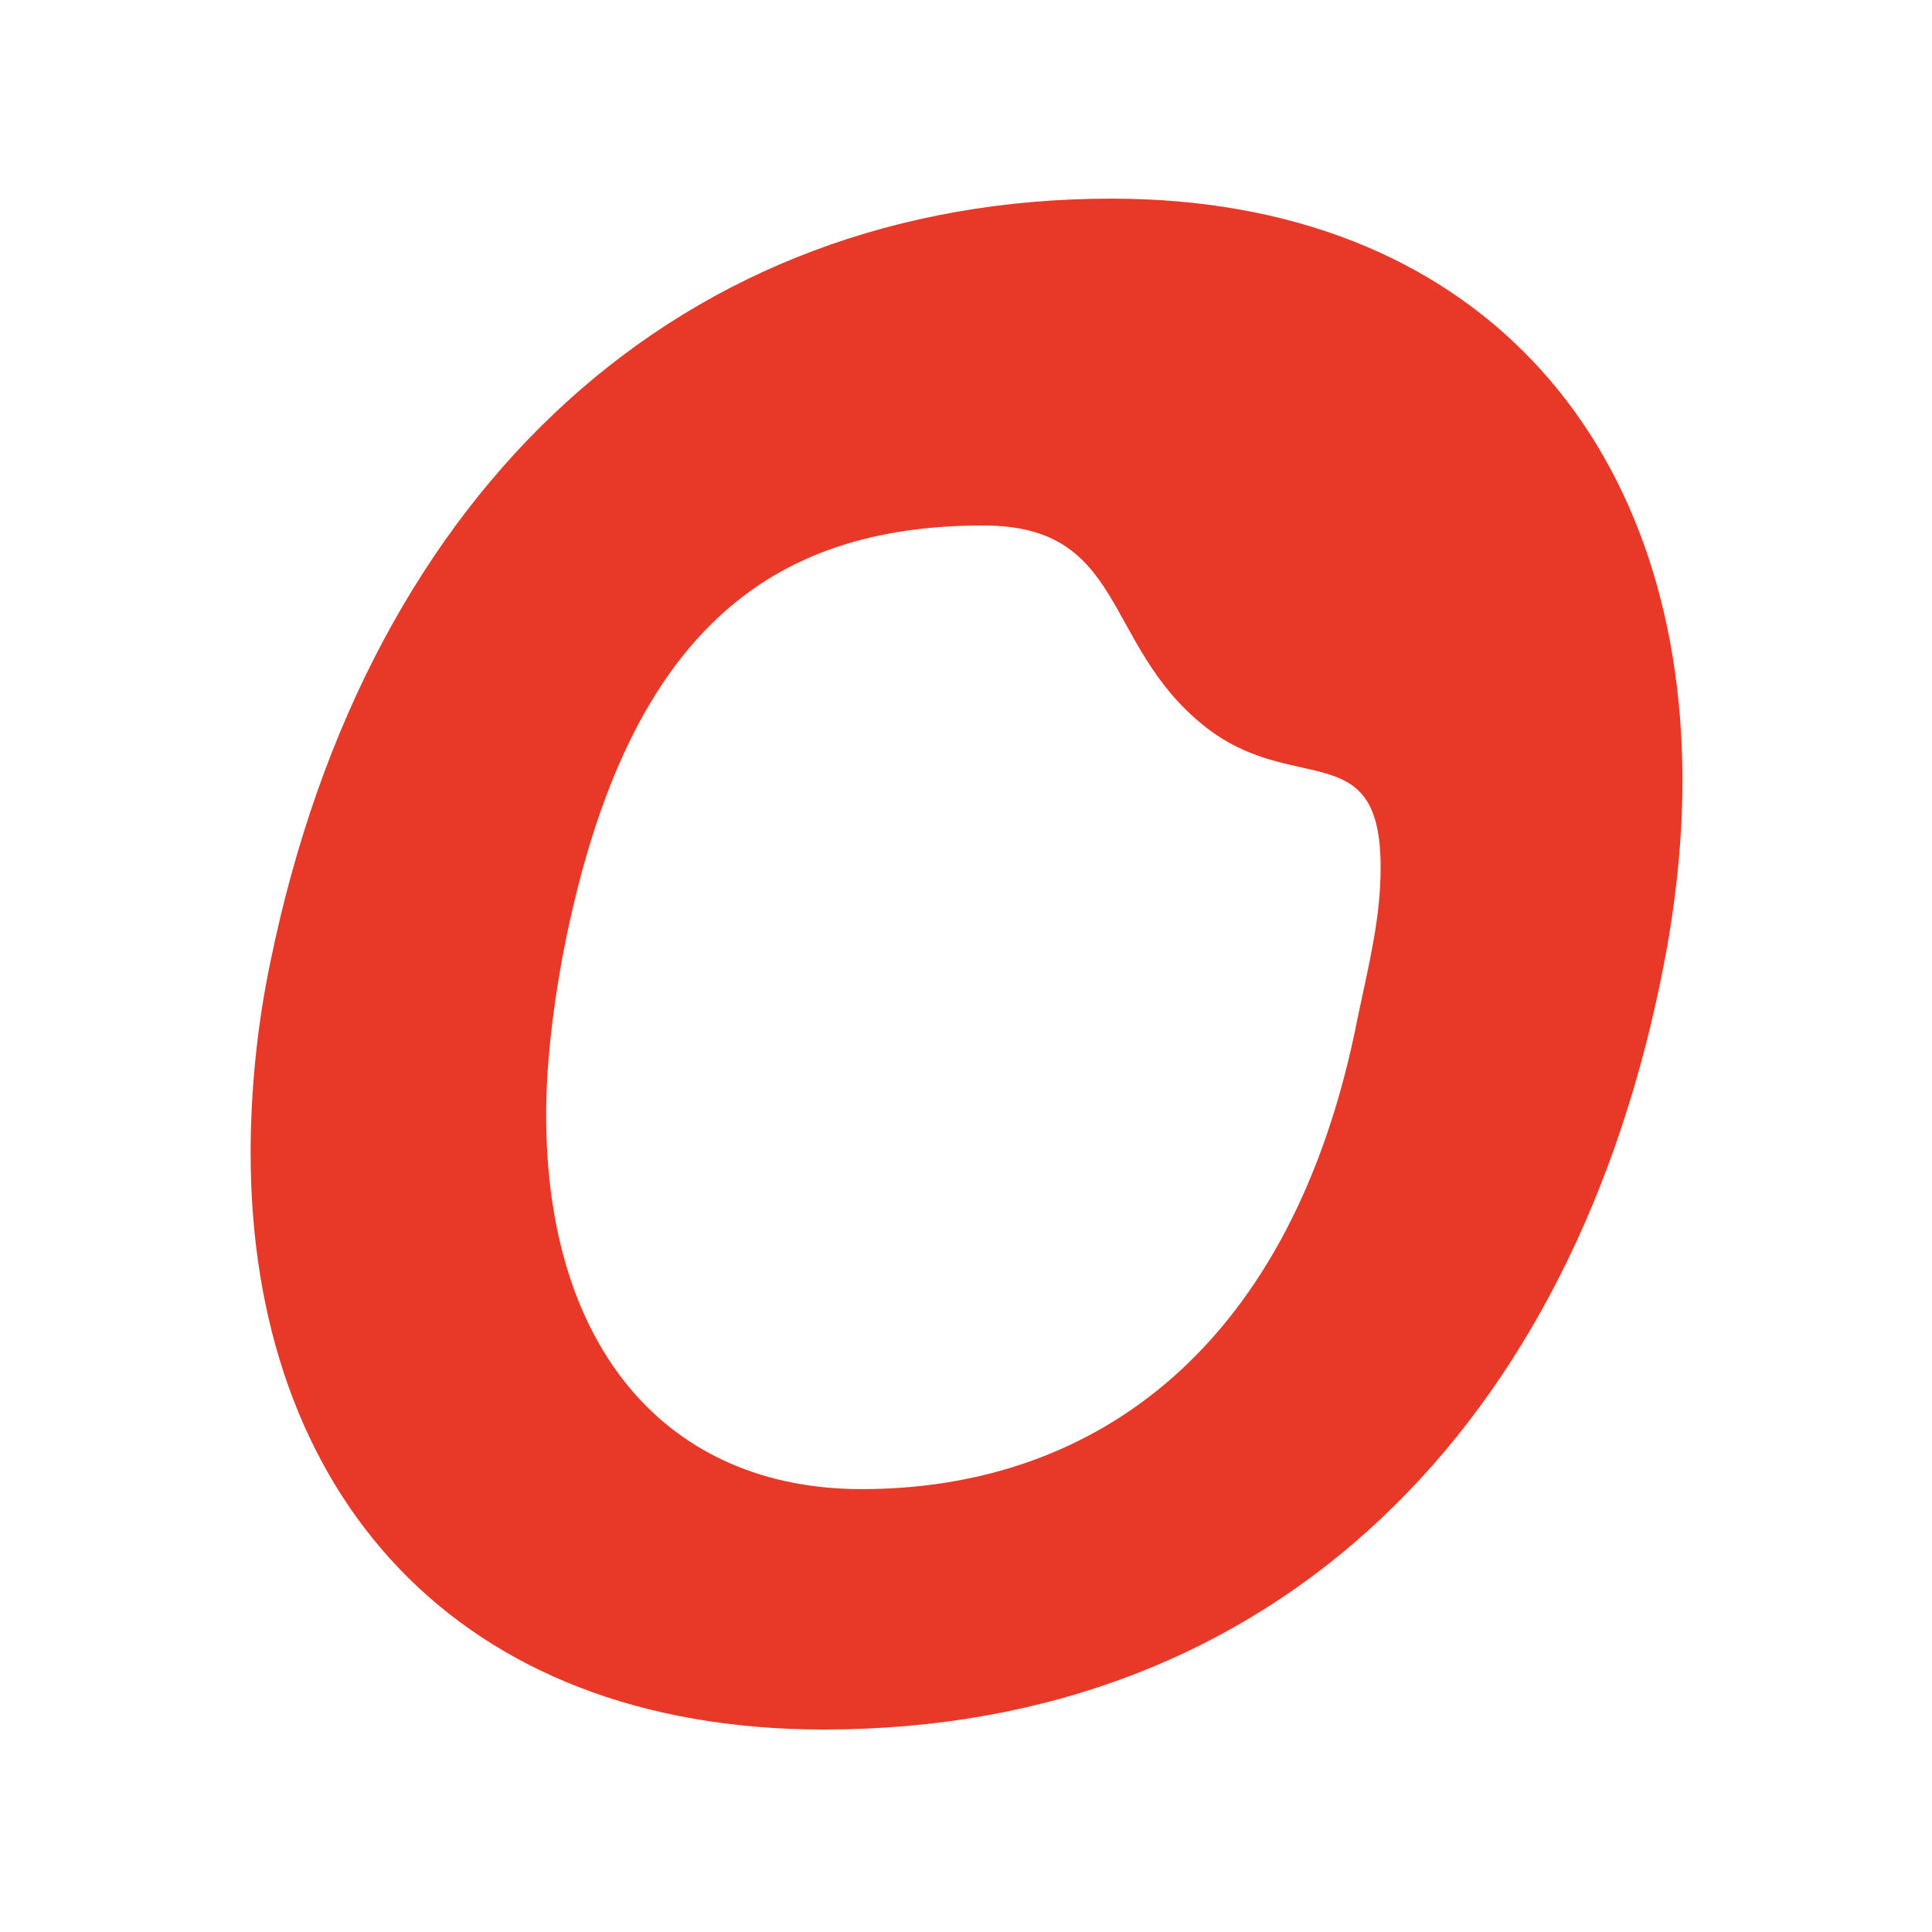
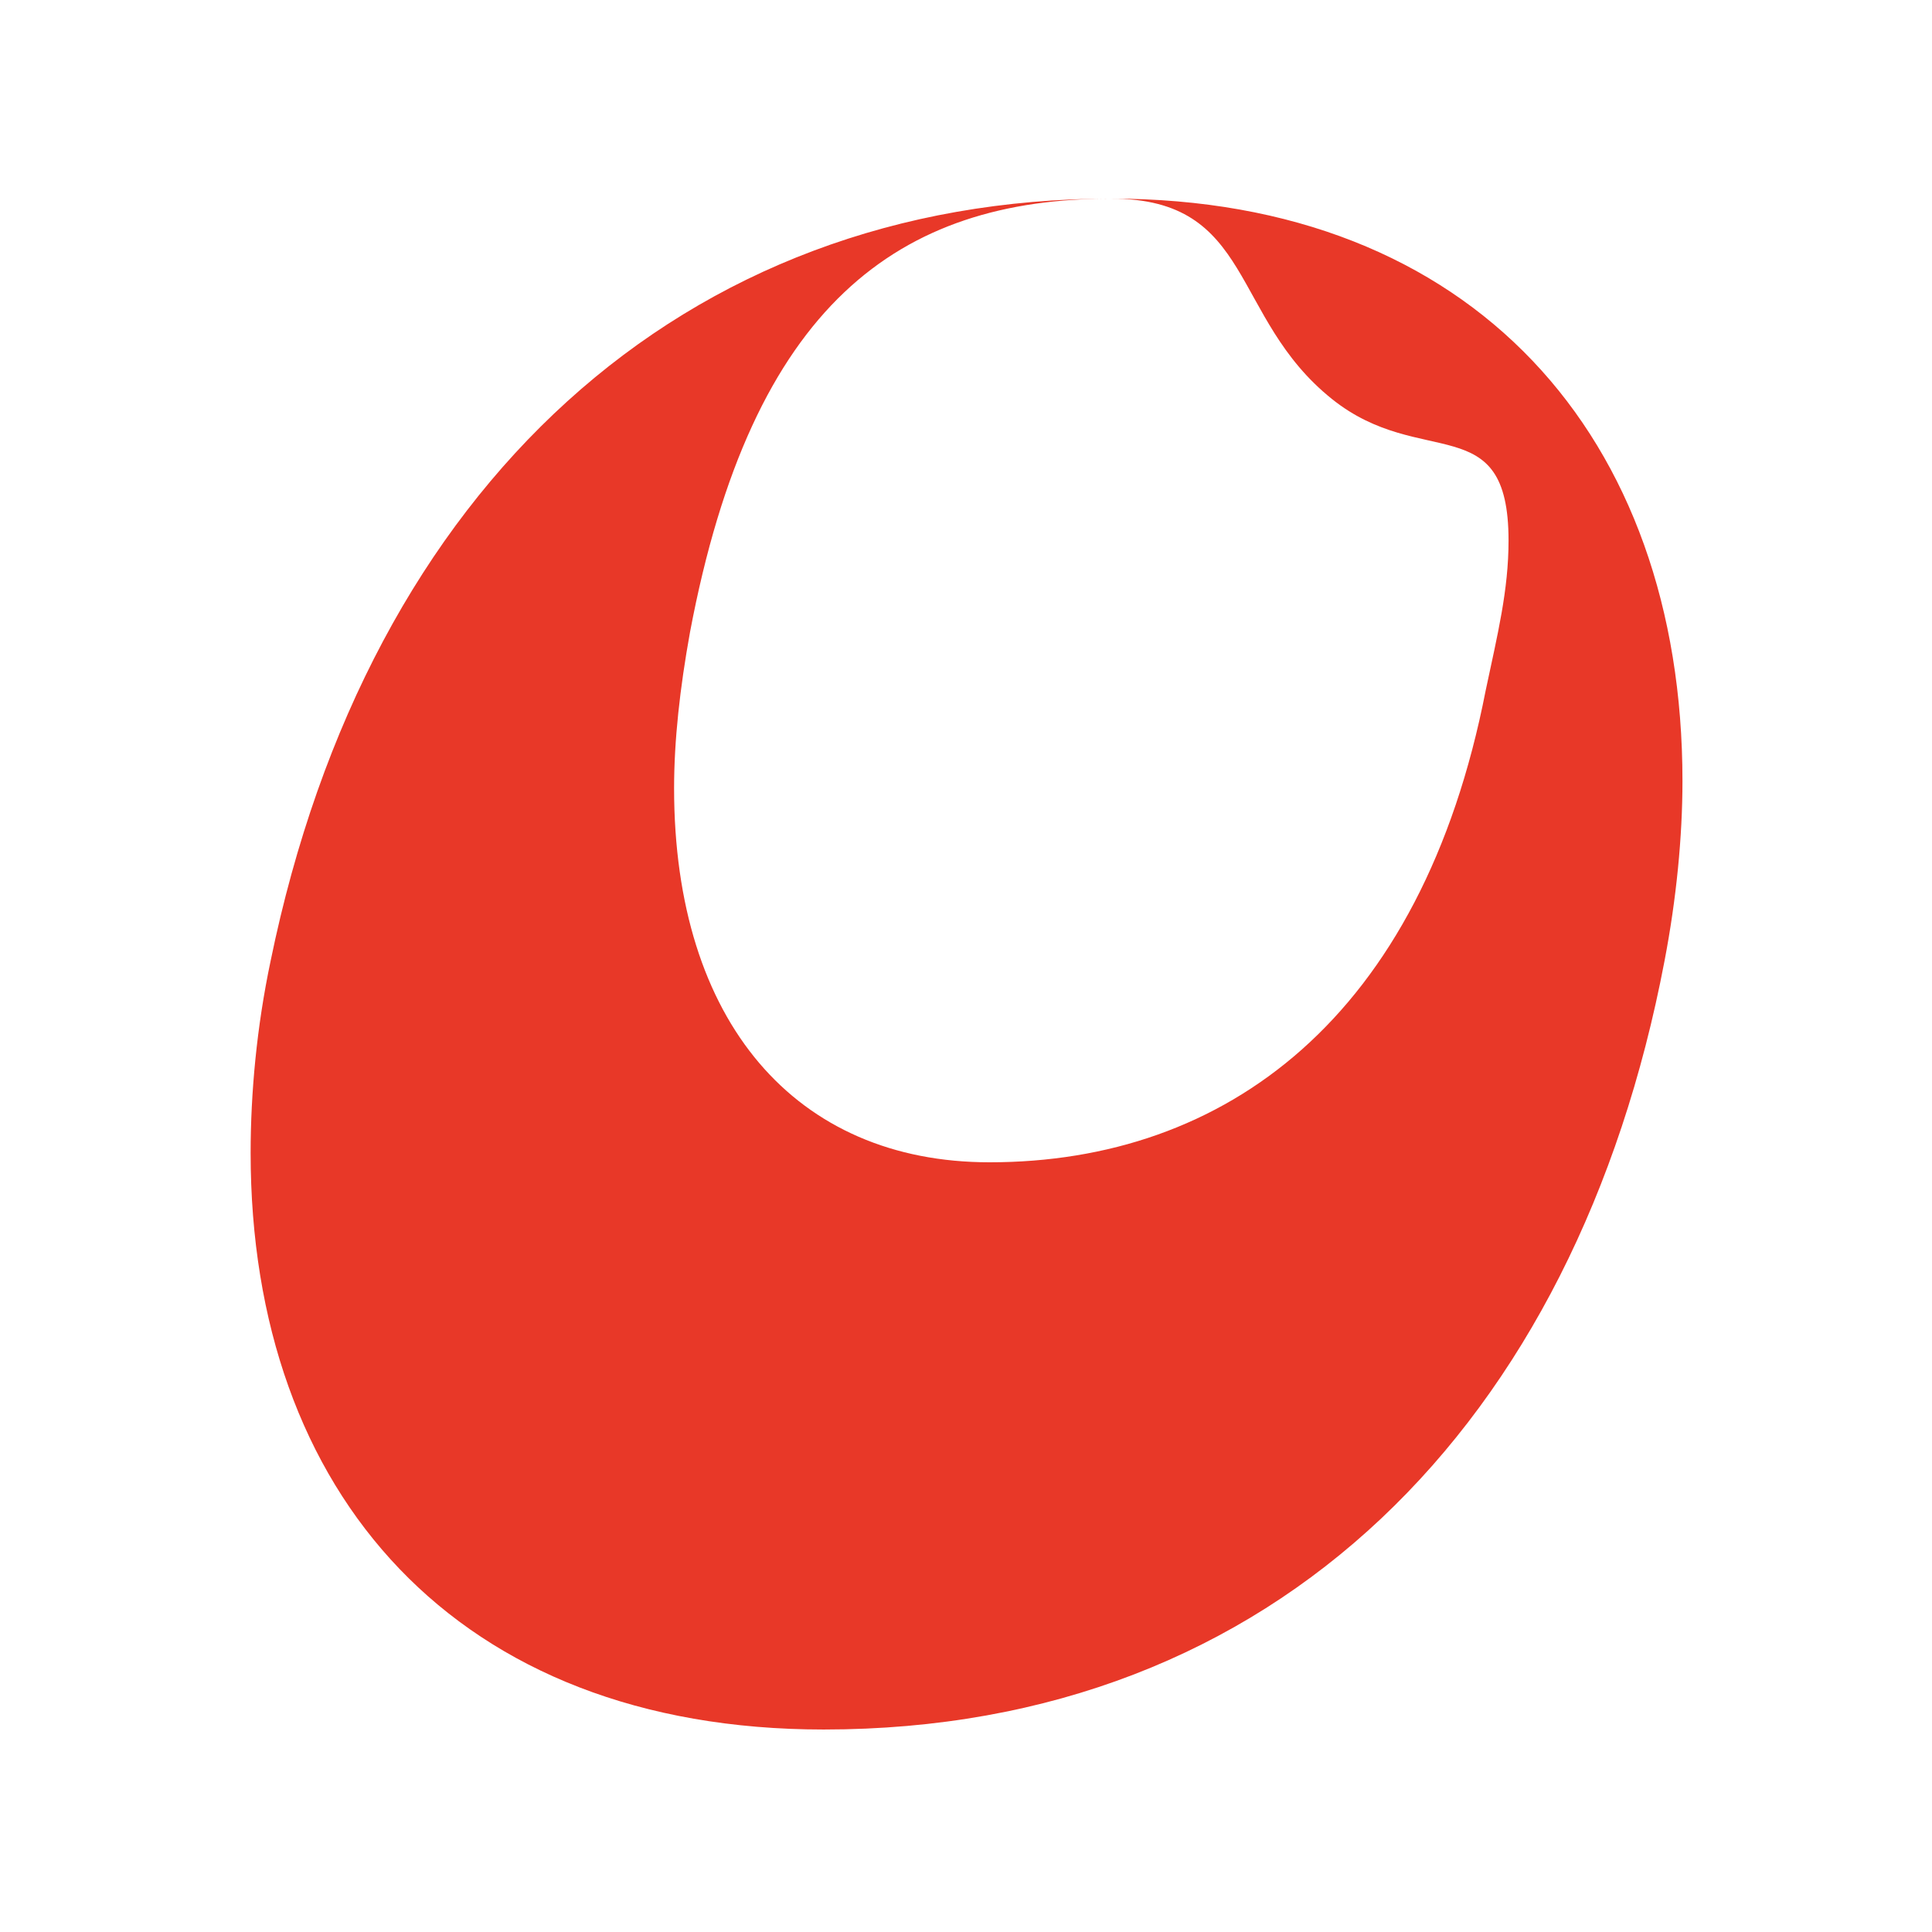
<svg xmlns="http://www.w3.org/2000/svg" id="_レイヤー_1" viewBox="0 0 512 512">
  <defs>
    <style>.cls-1{fill:#e83828;}</style>
  </defs>
-   <path class="cls-1" d="m294.54,52.64c95.8,0,151.33,63.1,151.33,154.32,0,14.83-1.61,31.28-4.76,47.72-23.32,122.5-102.7,203.66-222.82,203.66-97.34,0-151.87-62.63-151.87-152.78,0-15.91,1.61-33.43,5.29-50.88,25.93-126.19,109.53-202.04,222.82-202.04Zm-33.9,86.61c-56.3,0-95.26,27.9-111.68,114.89-2.68,14.83-4.22,28.67-4.22,41.35,0,62.02,32.29,99.14,83.61,99.14,62.44,0,114.52-38.12,131.47-125.04,3.14-14.83,6.06-26.51,6.06-39.73,0-35.35-23.09-18.52-46.79-37.5-27.08-21.67-20.56-53.1-58.45-53.1Z" />
+   <path class="cls-1" d="m294.54,52.64c95.8,0,151.33,63.1,151.33,154.32,0,14.83-1.61,31.28-4.76,47.72-23.32,122.5-102.7,203.66-222.82,203.66-97.34,0-151.87-62.63-151.87-152.78,0-15.91,1.61-33.43,5.29-50.88,25.93-126.19,109.53-202.04,222.82-202.04Zc-56.3,0-95.26,27.9-111.68,114.89-2.68,14.83-4.22,28.67-4.22,41.35,0,62.02,32.29,99.14,83.61,99.14,62.44,0,114.52-38.12,131.47-125.04,3.14-14.83,6.06-26.51,6.06-39.73,0-35.35-23.09-18.52-46.79-37.5-27.08-21.67-20.56-53.1-58.45-53.1Z" />
</svg>